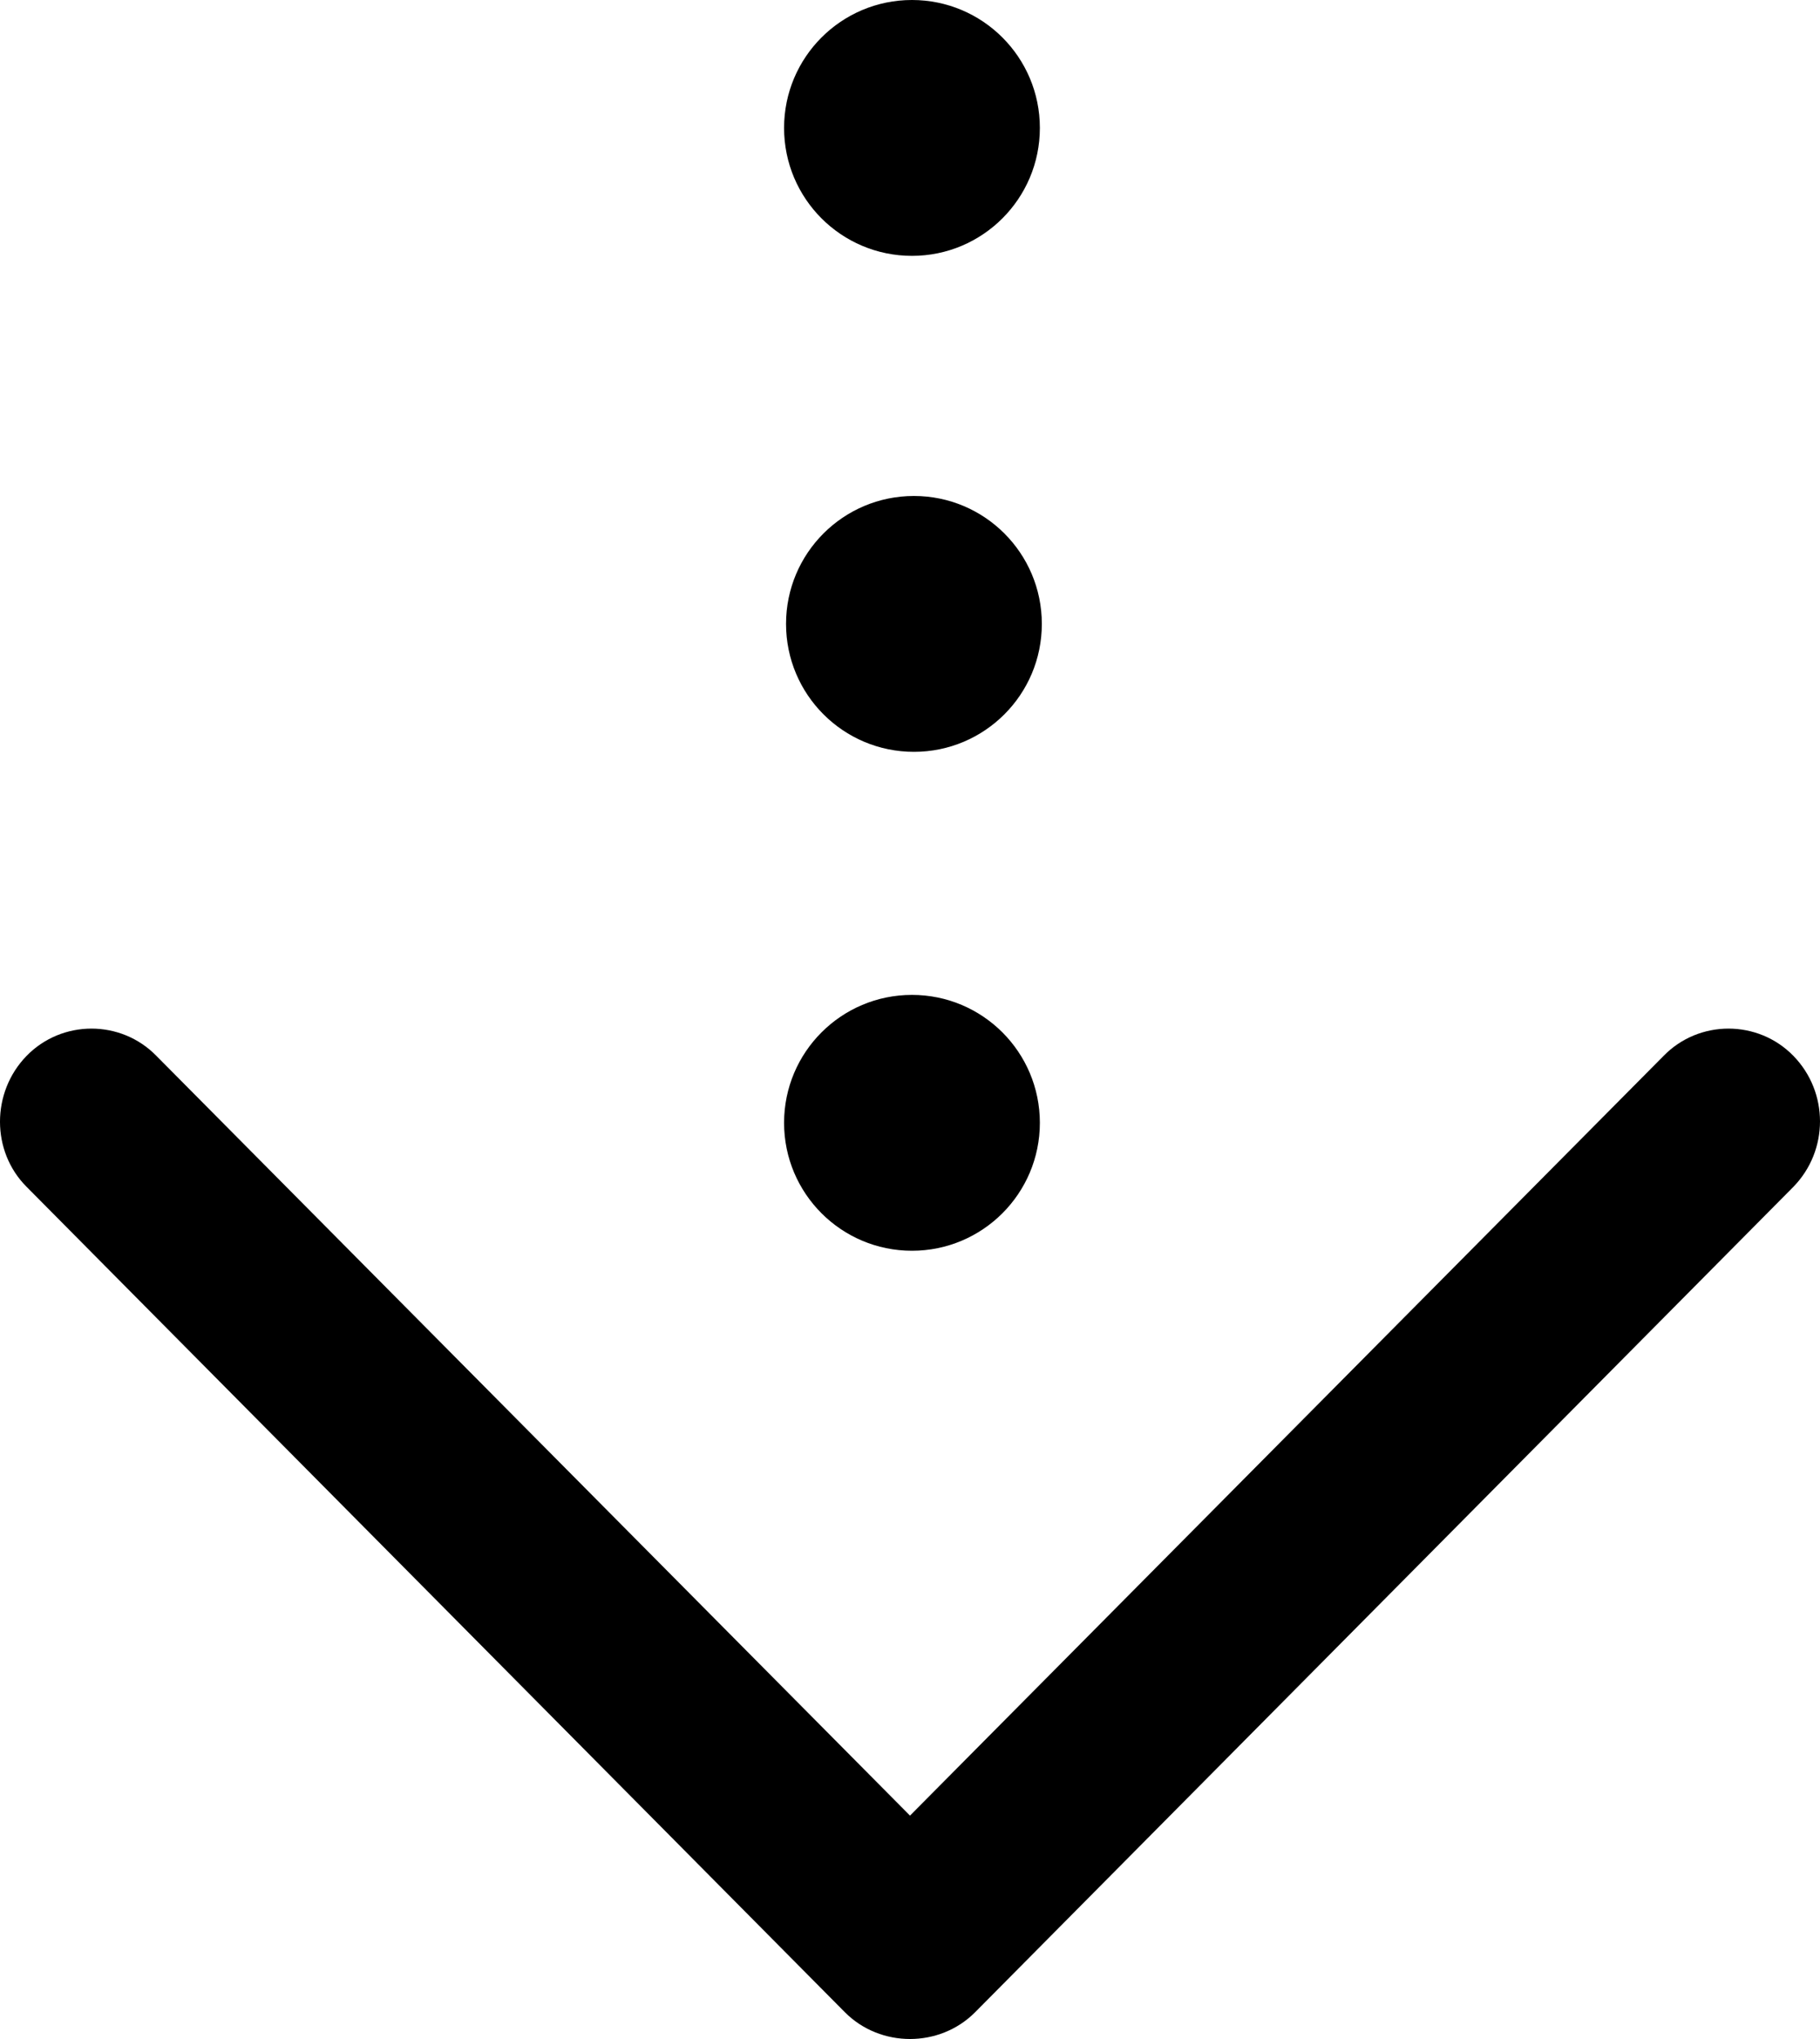
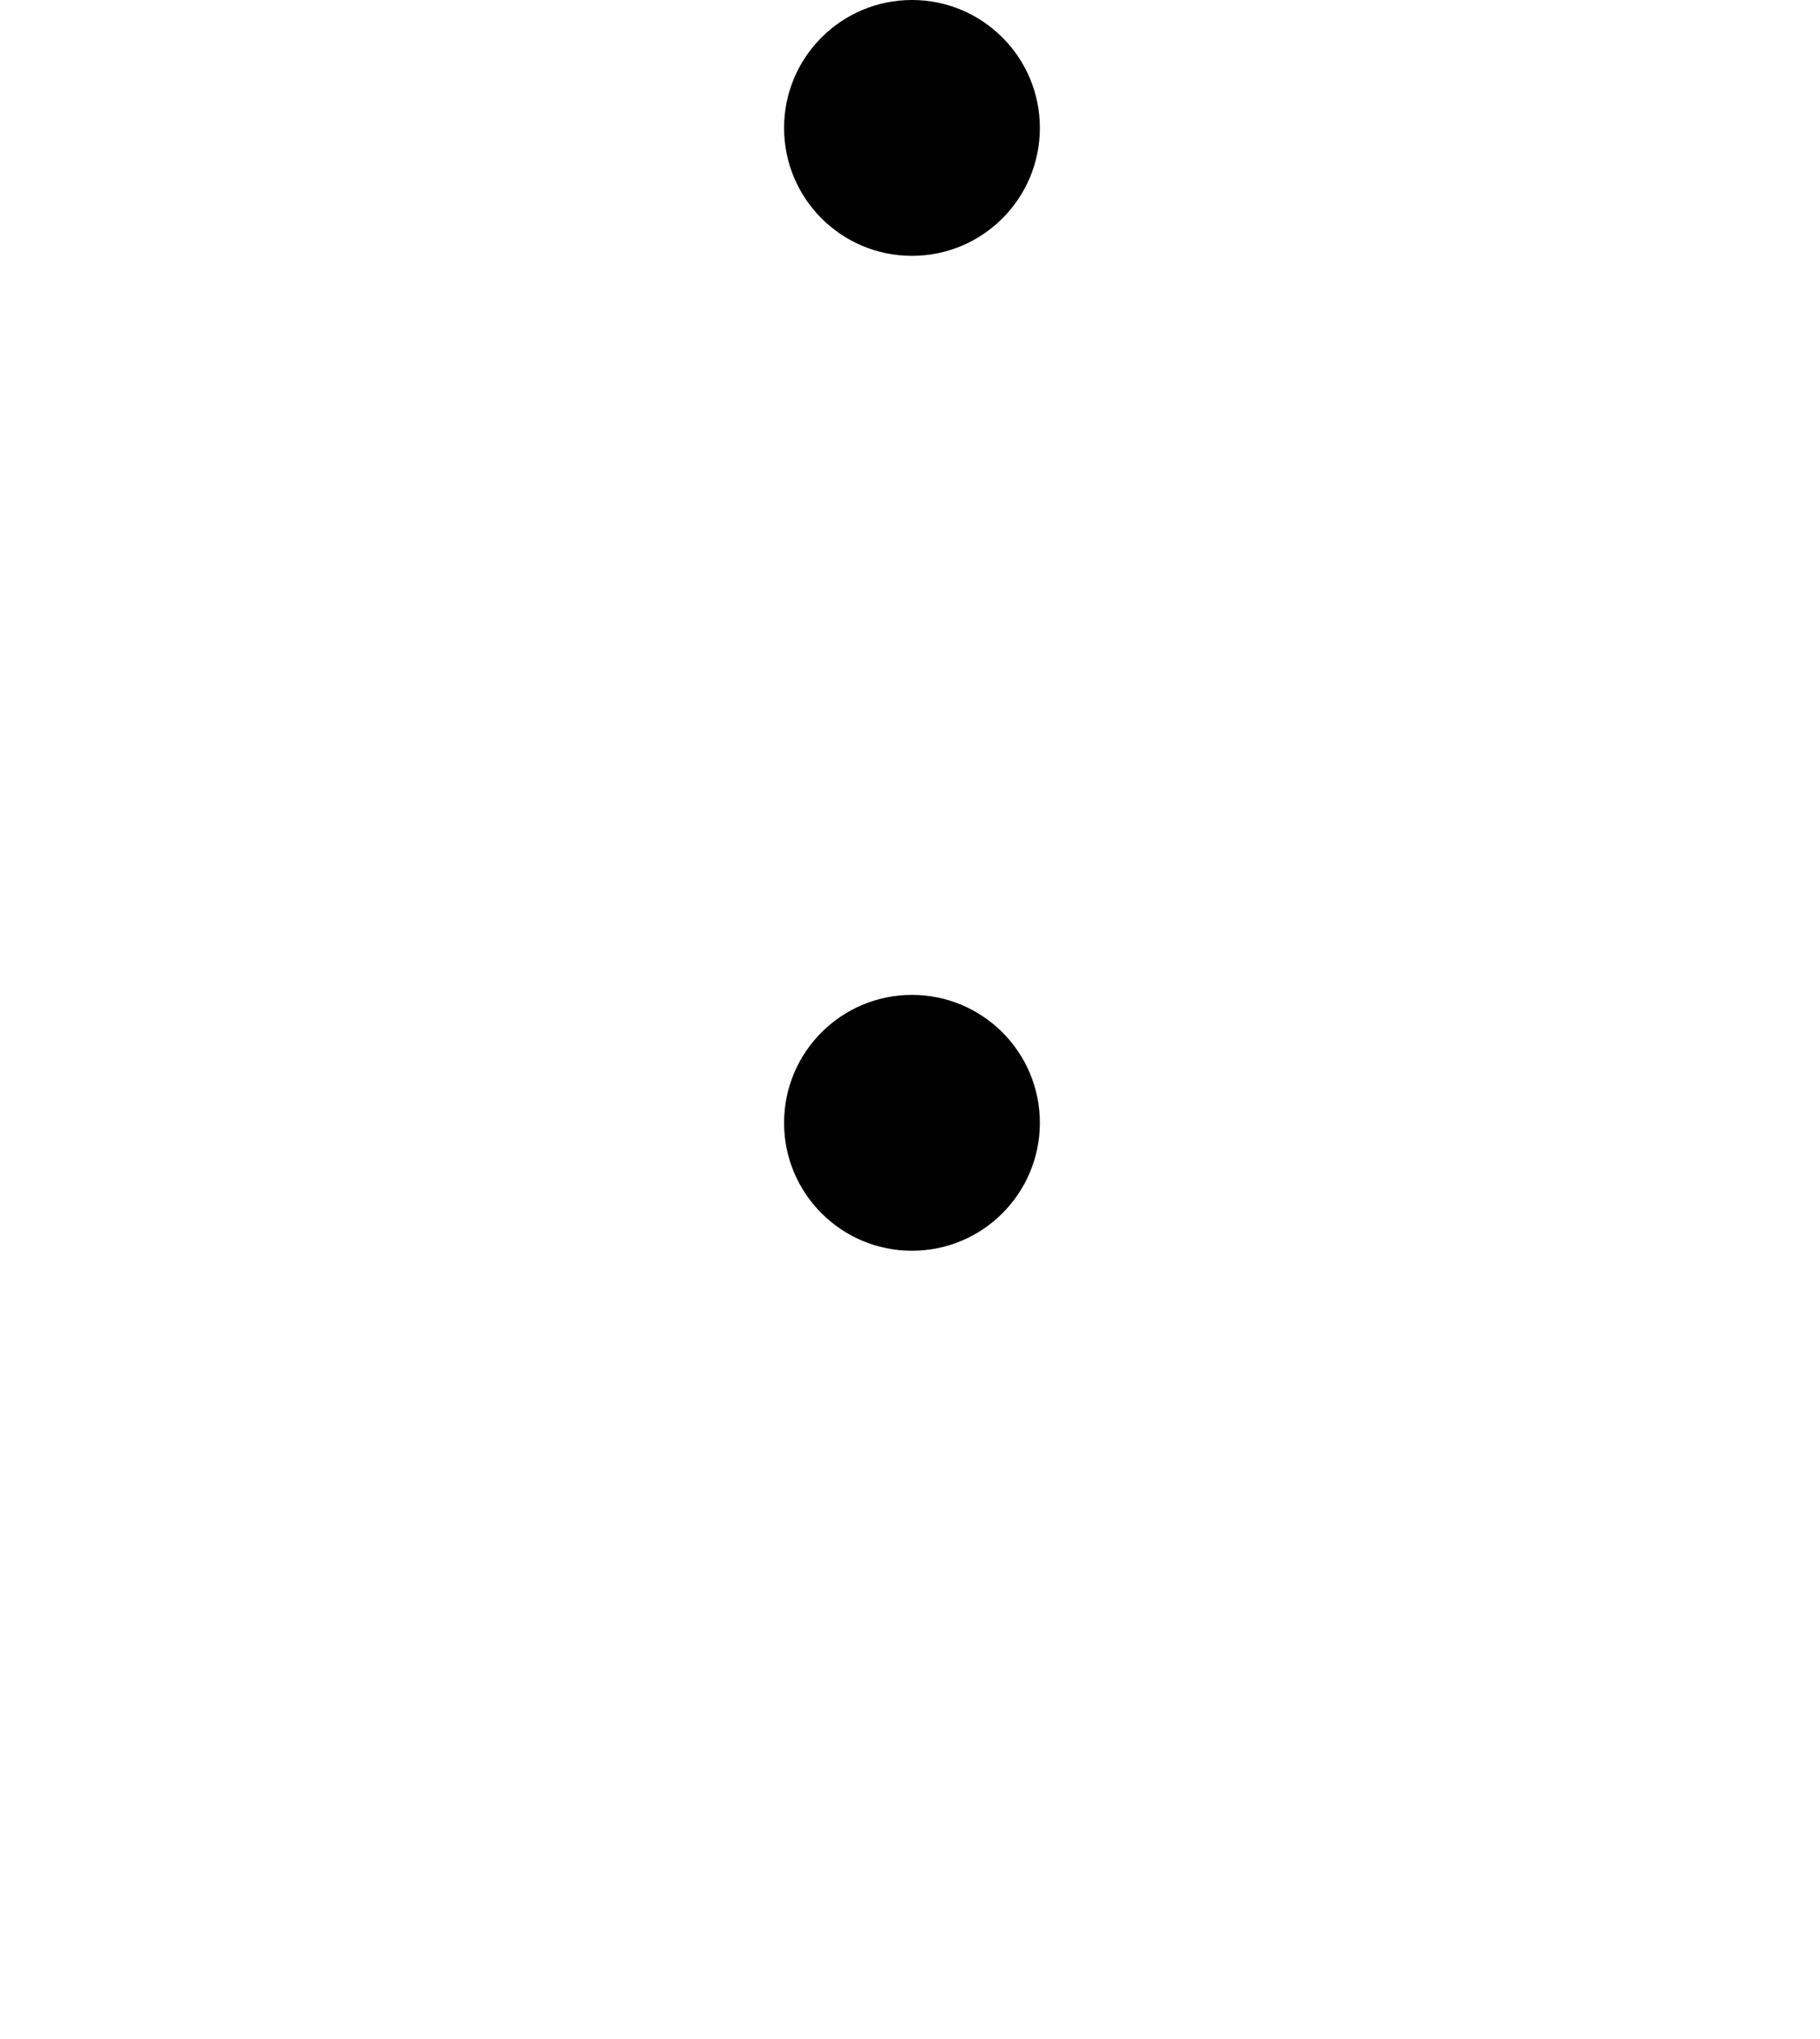
<svg xmlns="http://www.w3.org/2000/svg" version="1.1" x="0px" y="0px" width="185px" height="207.2px" viewBox="0 0 185 207.2" style="overflow:visible;enable-background:new 0 0 185 207.2;" xml:space="preserve">
  <g>
-     <path id="Chevron_Right_1_" class="scroller-arrow" d="M99.1,204.5l83.2-83.9c3.6-3.7,3.6-9.6,0-13.3c-3.6-3.7-9.6-3.7-13.2,0l-76.6,77.2   l-76.6-77.2c-3.6-3.7-9.6-3.7-13.2,0c-3.6,3.7-3.6,9.7,0,13.3l83.2,83.9C89.5,208.1,95.5,208.1,99.1,204.5z" />
-   </g>
+     </g>
  <circle class="scroller-top" cx="92.7" cy="13" r="13" />
-   <circle class="scroller-middle" cx="92.9" cy="63.4" r="13" />
  <circle class="scroller-bottom" cx="92.7" cy="114.1" r="13" />
</svg>